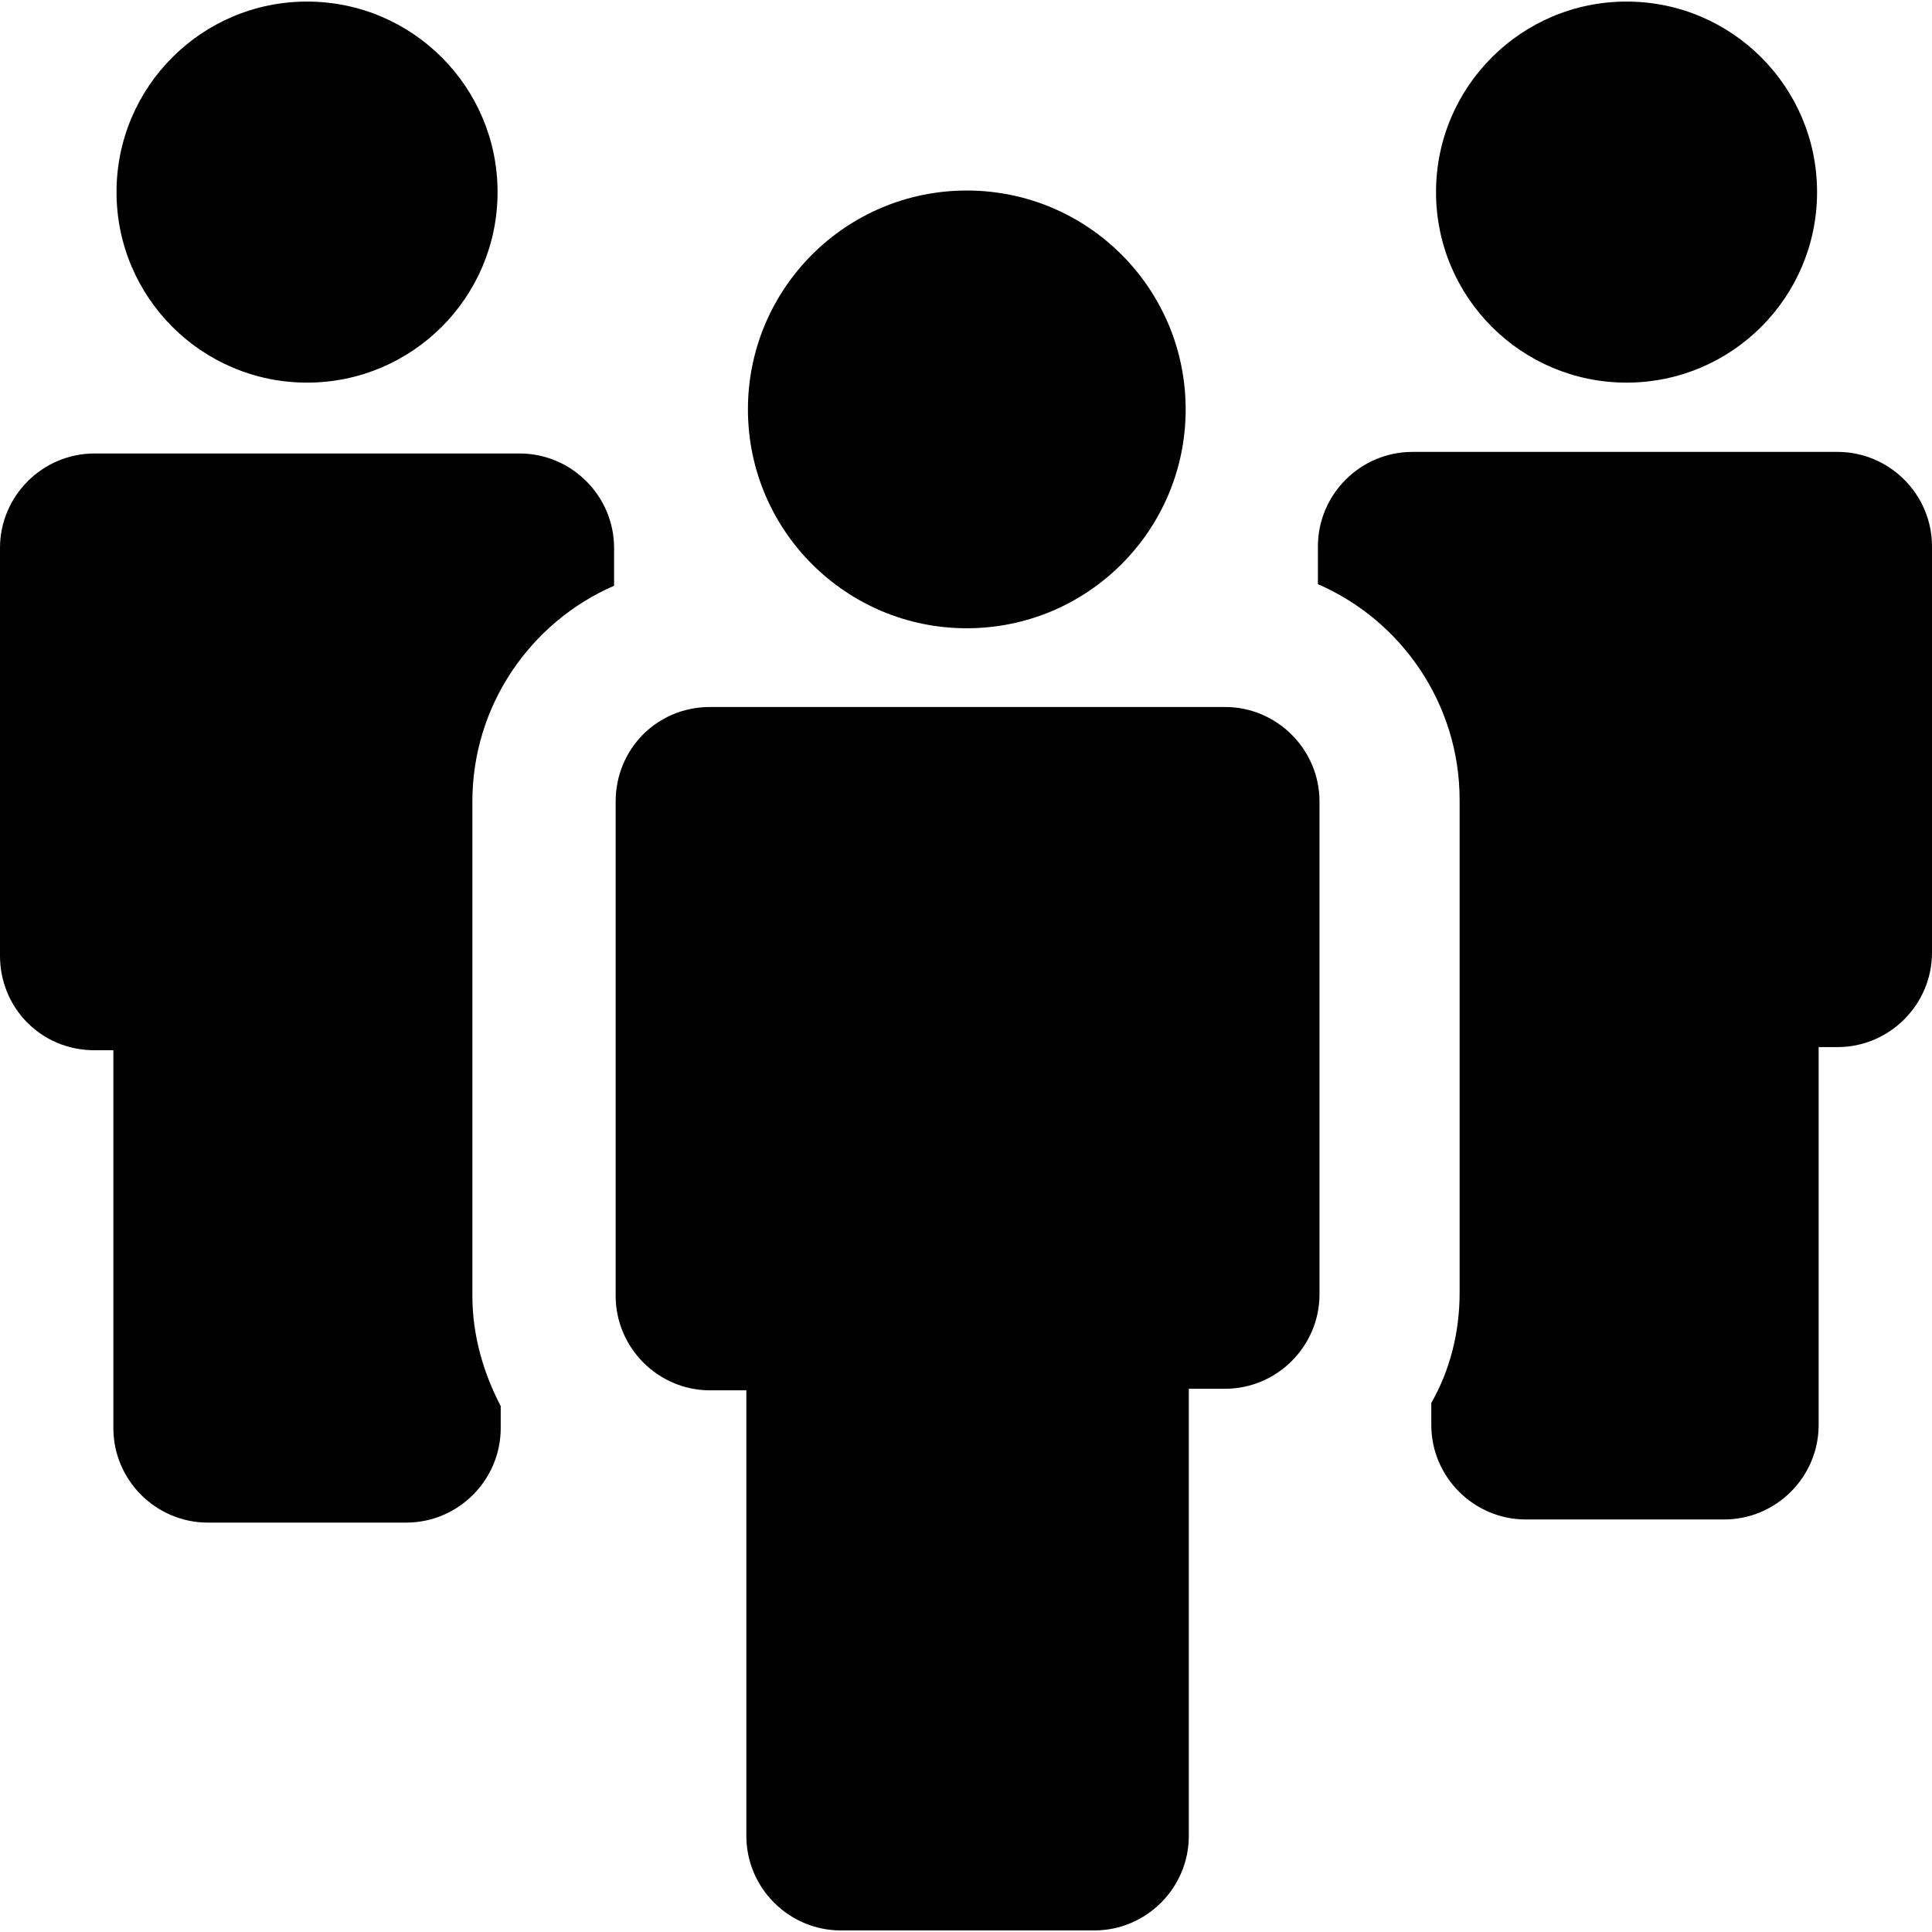
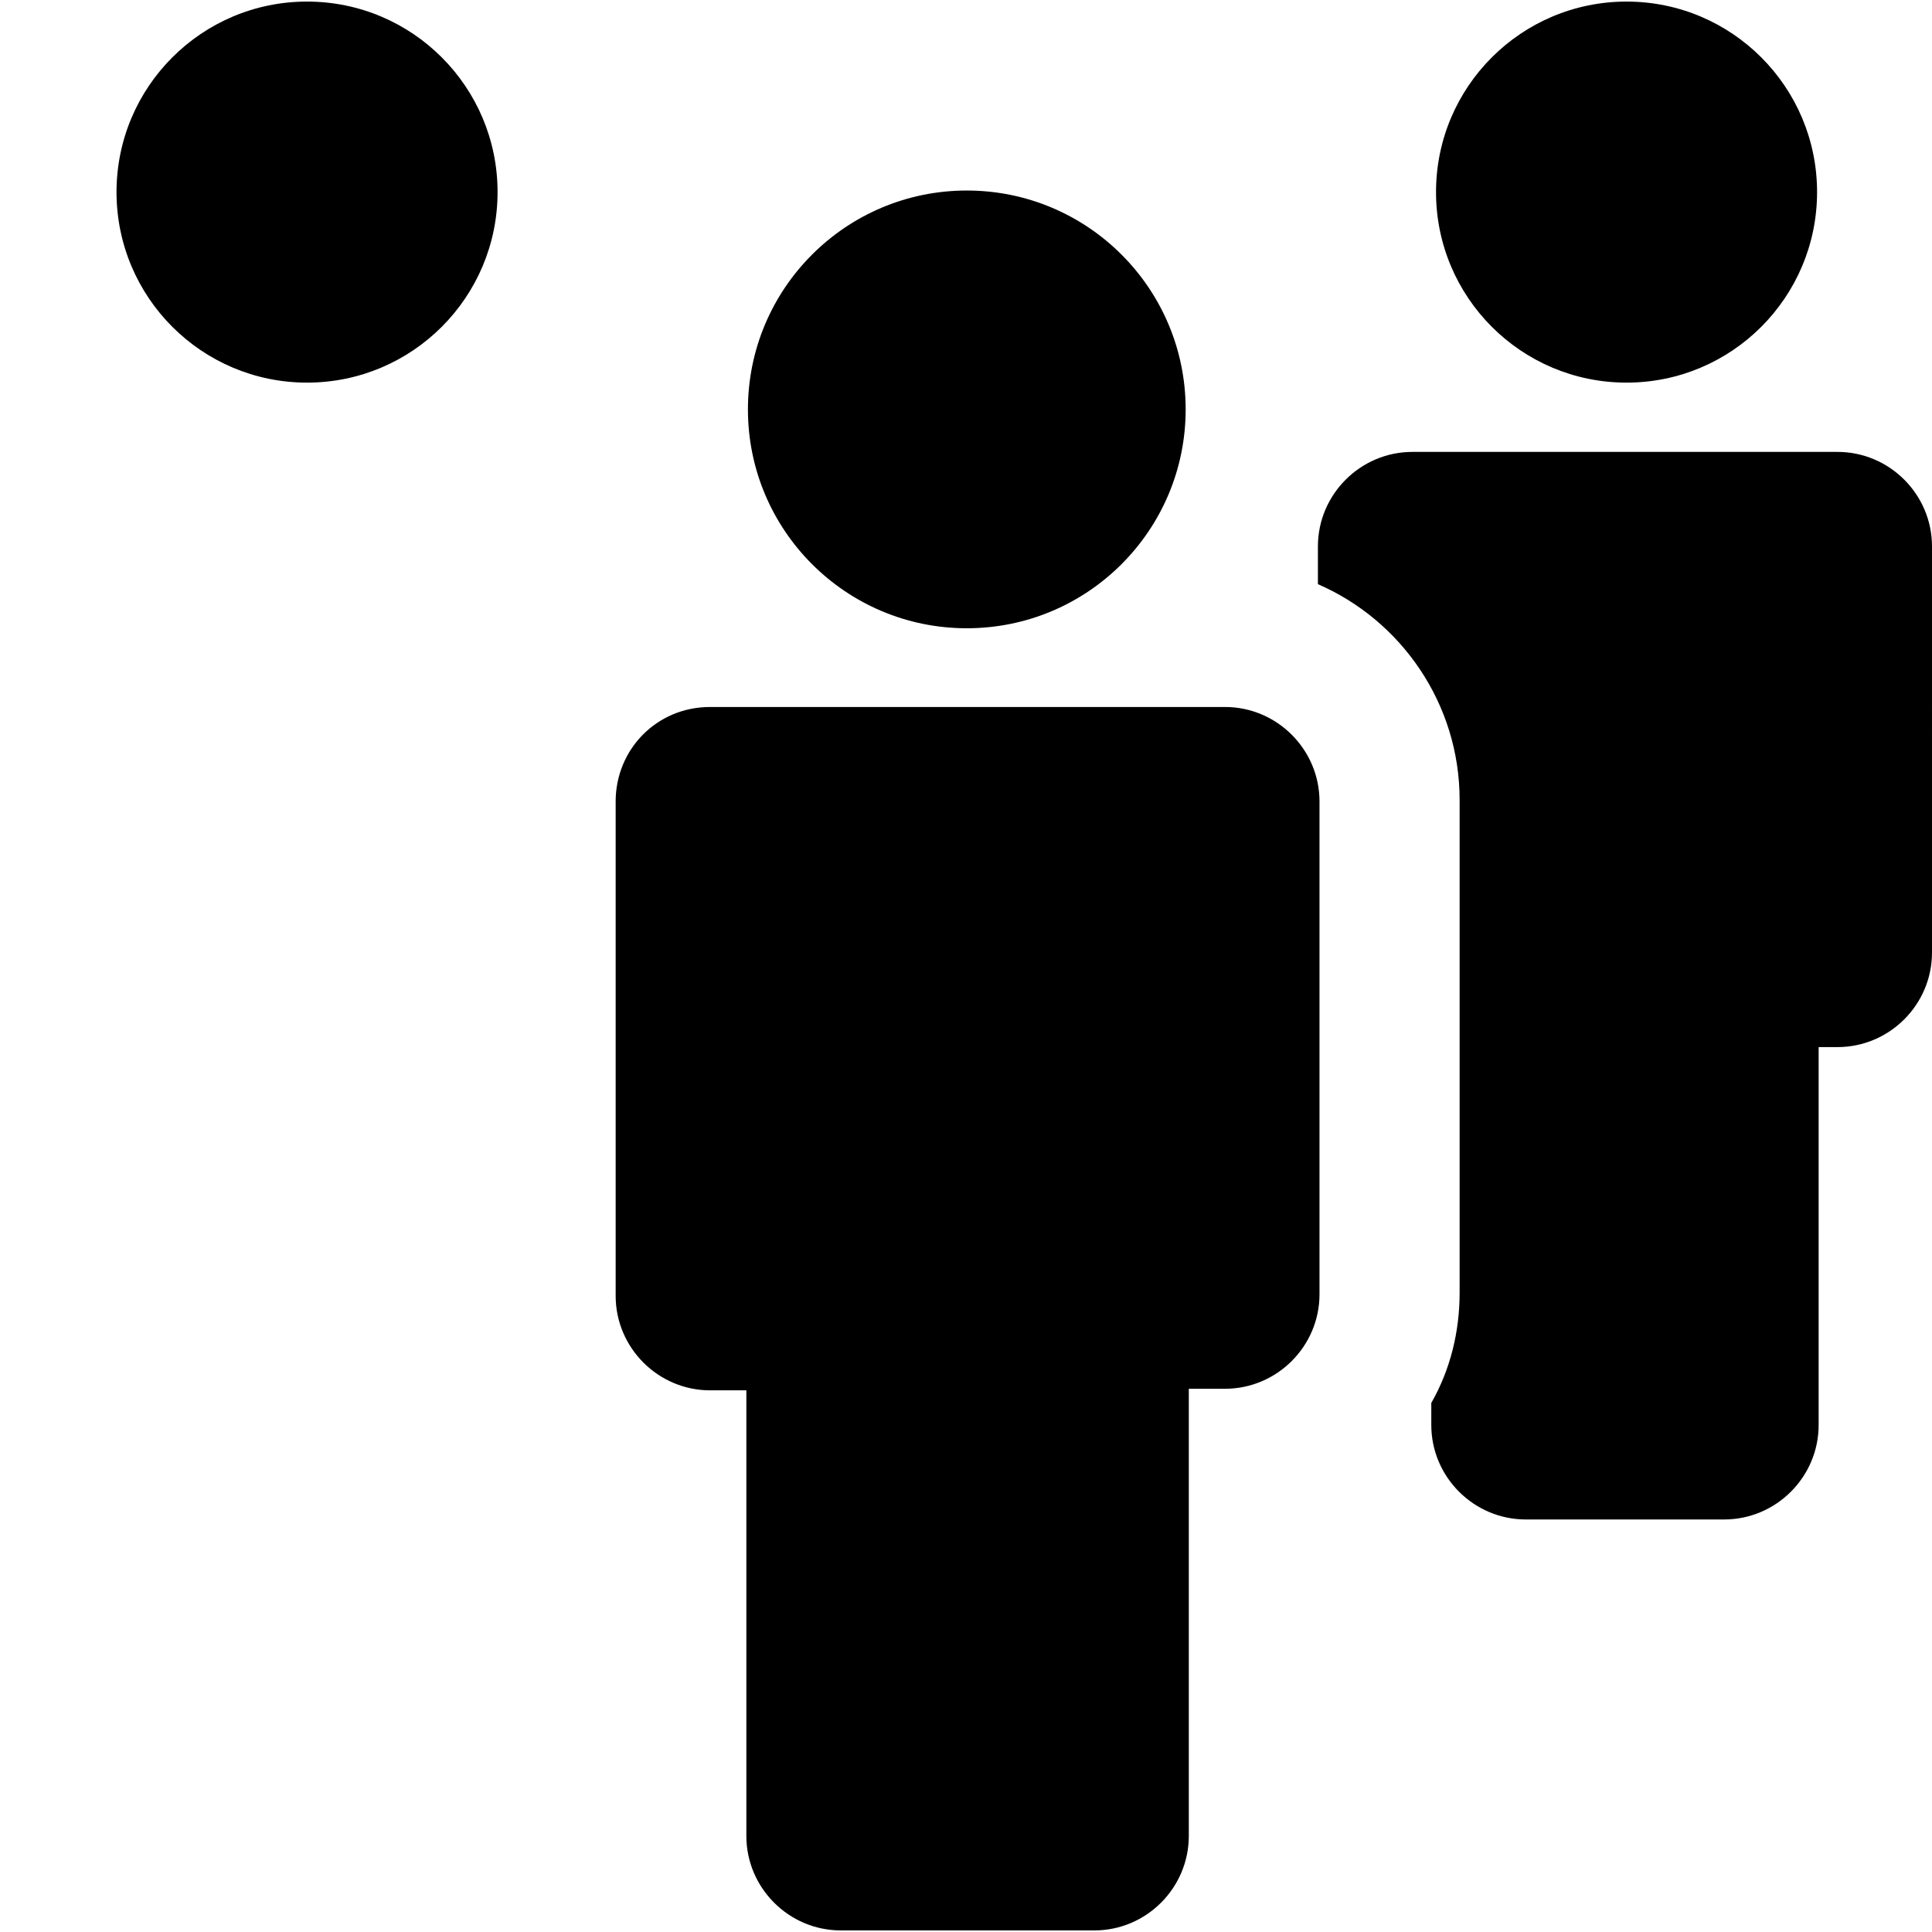
<svg xmlns="http://www.w3.org/2000/svg" width="122.699" height="122.699" viewBox="0 0 122.699 122.699">
  <circle cx="19.5" cy="12.2" r="12.1" />
-   <path d="M6 66.699h1.2v24c0 3.301 2.7 6 6 6h12.6c3.3 0 6-2.699 6-6V89.3c-1.1-2.101-1.8-4.5-1.8-7V50.9c0-6.1 3.7-11.4 9-13.7v-2.4c0-3.3-2.7-6-6-6H6c-3.3 0-6 2.7-6 6v25.9c0 3.3 2.6 5.999 6 5.999z" />
  <circle cx="103.3" cy="12.2" r="12.1" />
  <path d="M83.699 34.7v2.4c5.301 2.3 9 7.6 9 13.7v31.3c0 2.5-.6 4.9-1.799 7v1.4c0 3.3 2.699 6 6 6h12.6c3.3 0 6-2.7 6-6v-24h1.199c3.301 0 6-2.7 6-6V34.7c0-3.3-2.699-6-6-6h-27c-3.299 0-6 2.699-6 6zM39.1 50.899V82.299c0 3.3 2.7 6 6 6h2.3v28.3c0 3.3 2.7 6 6 6h16.1c3.3 0 6-2.7 6-6v-28.4h2.3c3.3 0 6-2.699 6-6V50.9c0-3.3-2.7-6-6-6H45.1c-3.4-.001-6 2.7-6 5.999z" />
  <circle cx="61.4" cy="26" r="13.9" />
</svg>